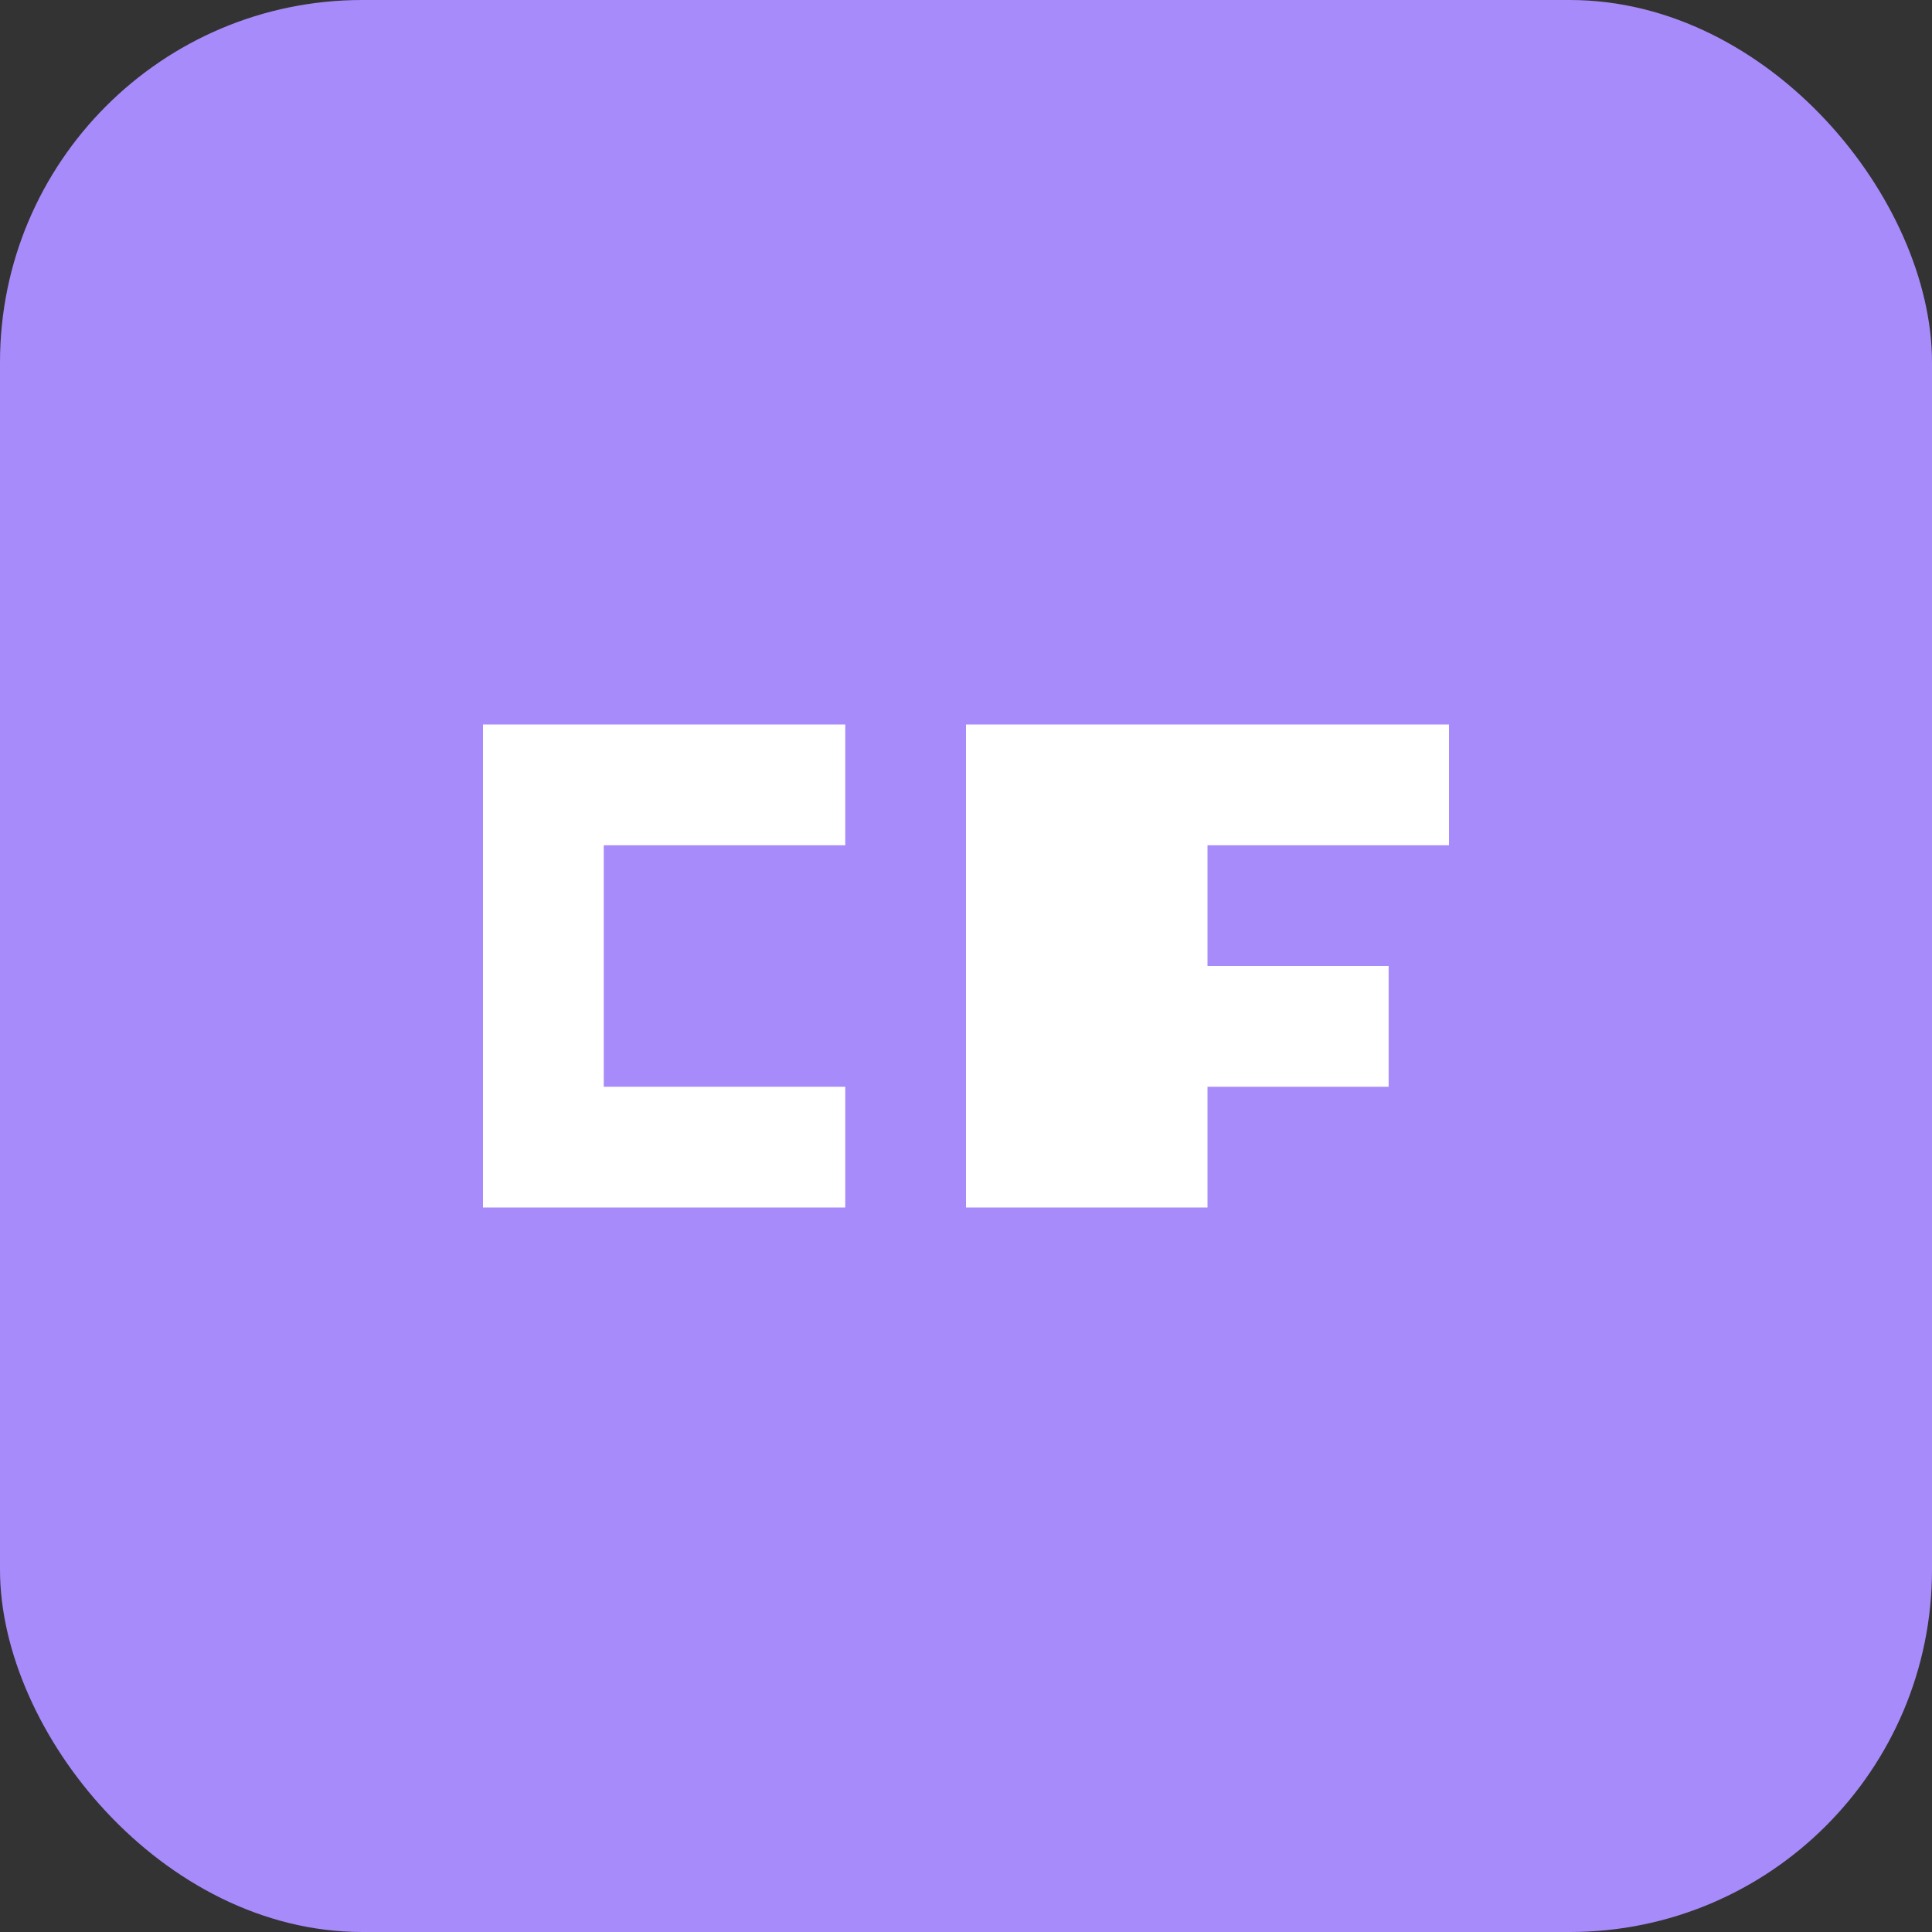
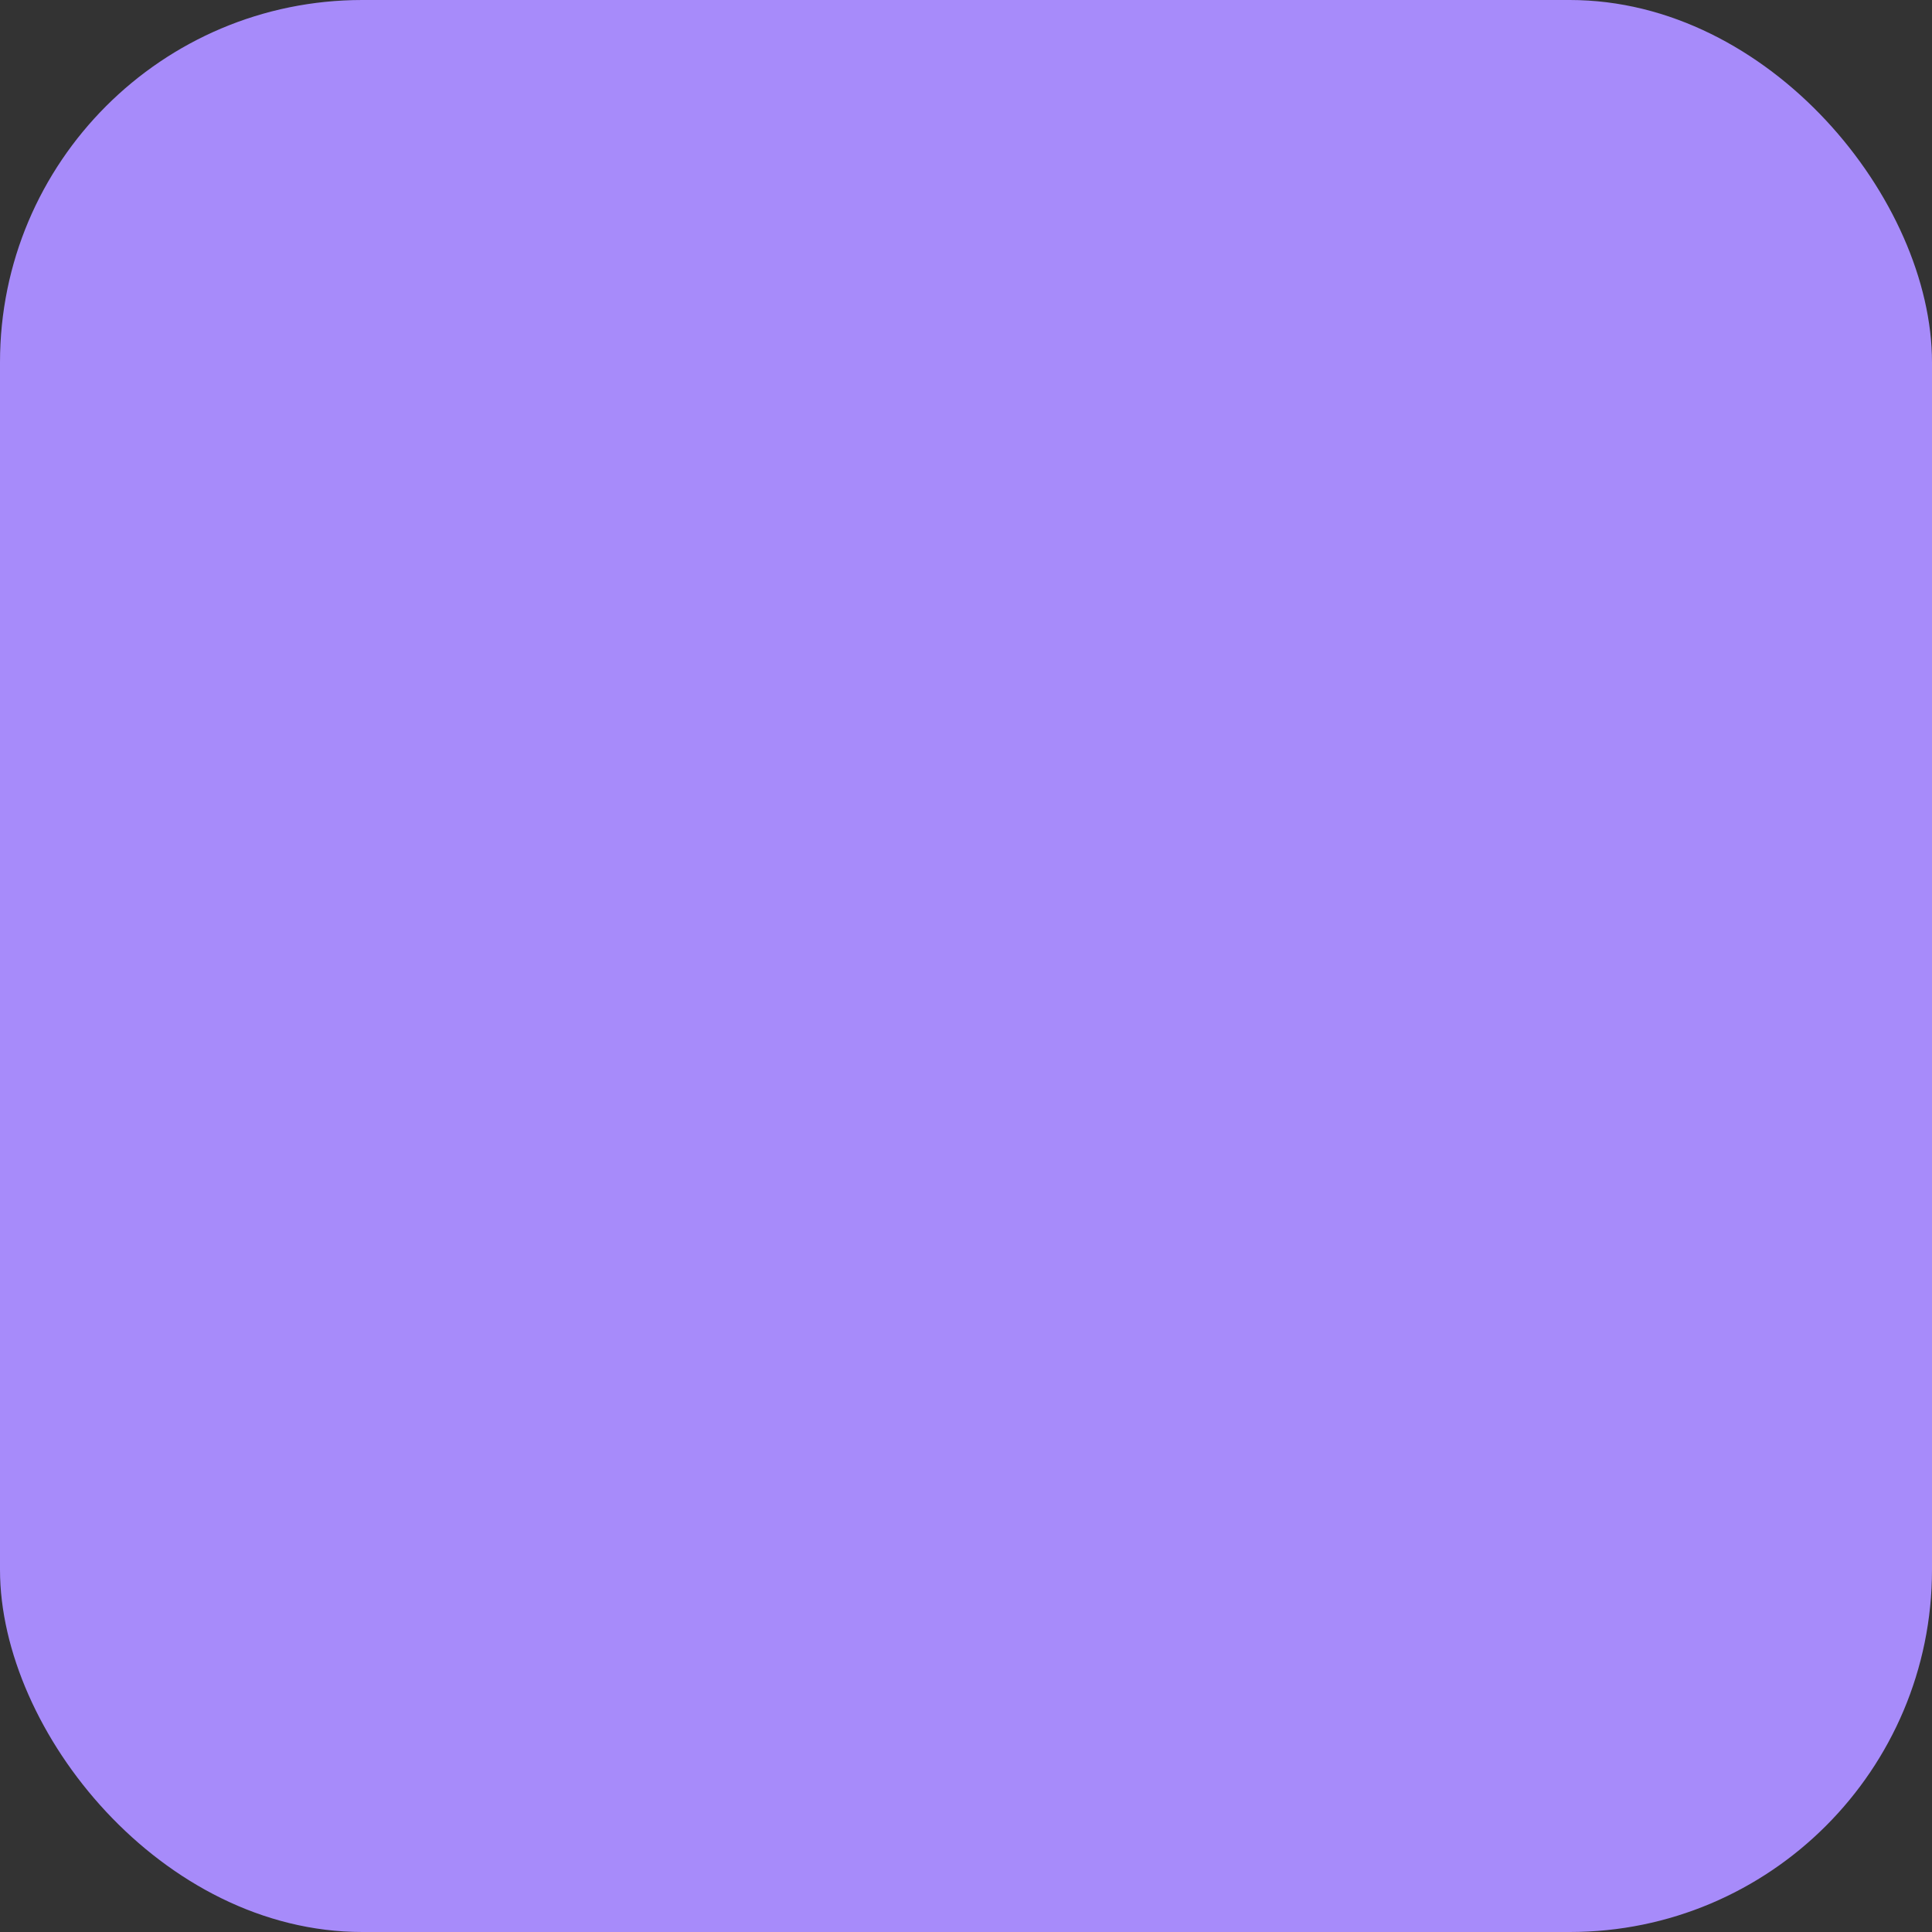
<svg xmlns="http://www.w3.org/2000/svg" width="32" height="32" viewBox="0 0 32 32" fill="none">
  <rect x="0" y="0" width="32" height="32" fill="#333333" stroke="none" />
  <rect width="32" height="32" rx="6" fill="#A78BFA" />
-   <path d="M8 12H14V14H10V18H14V20H8V12Z" fill="white" />
-   <path d="M16 12H24V14H20V16H23V18H20V20H16V12Z" fill="white" />
</svg>